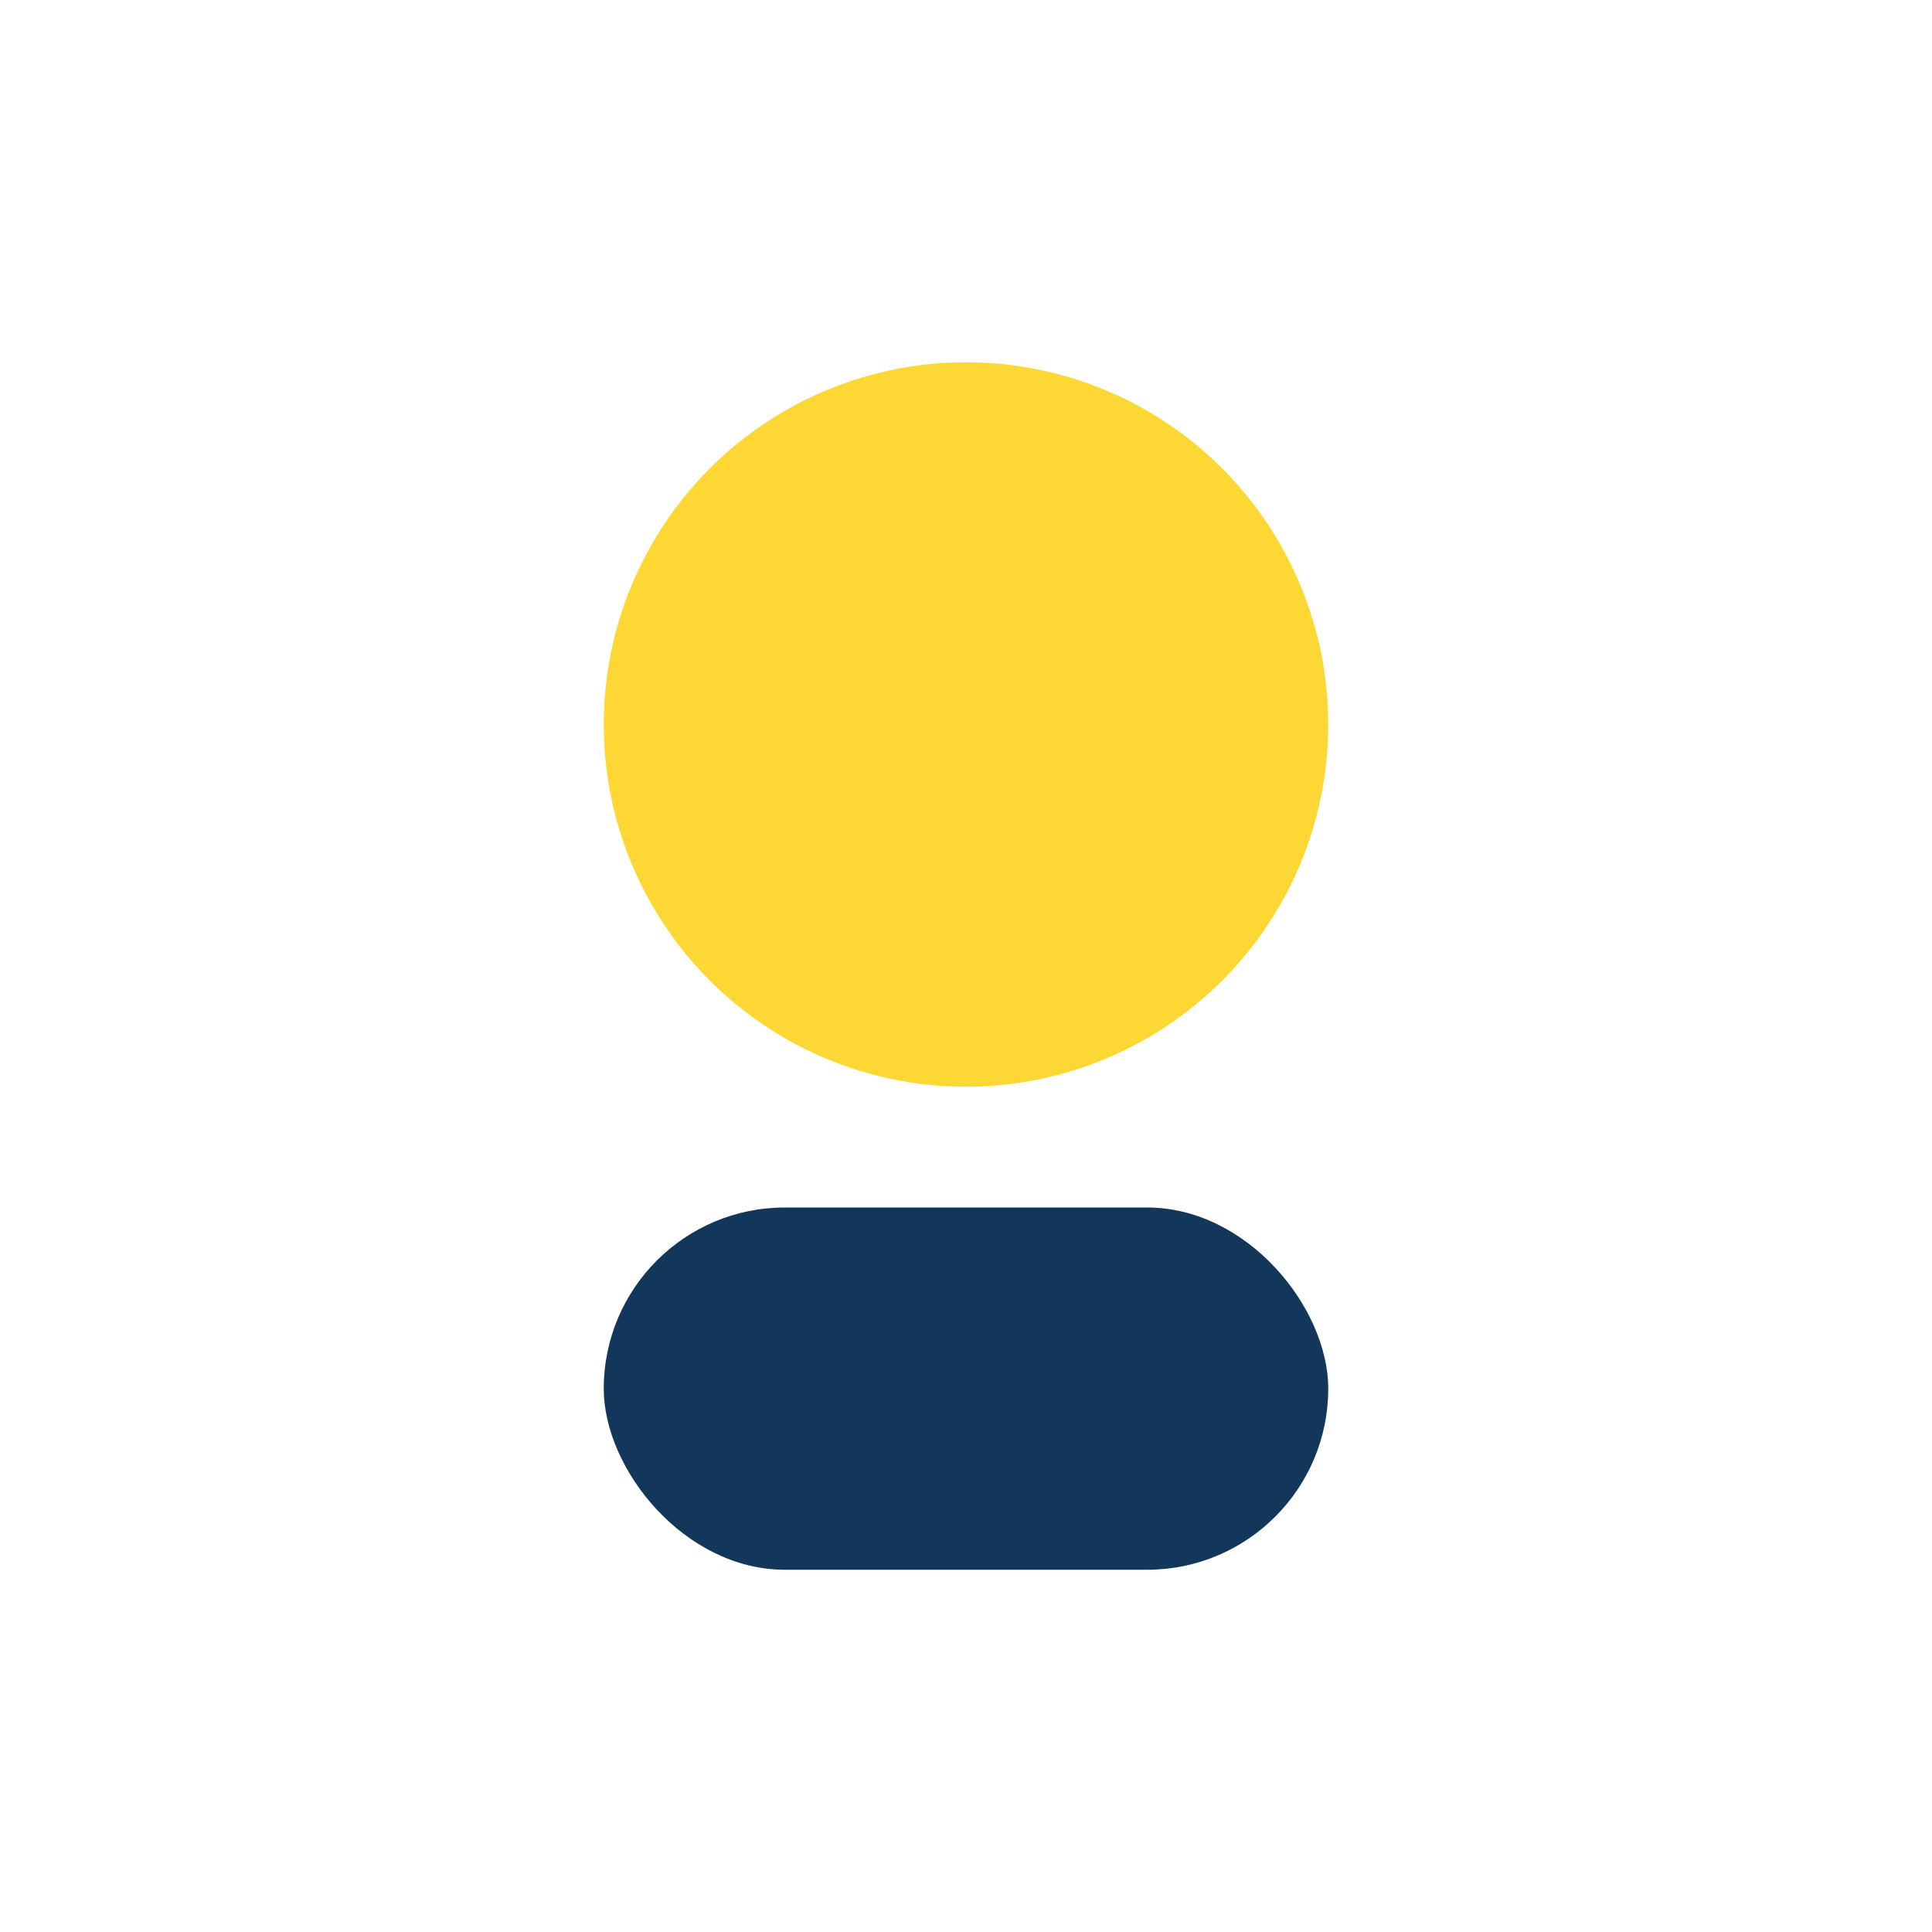
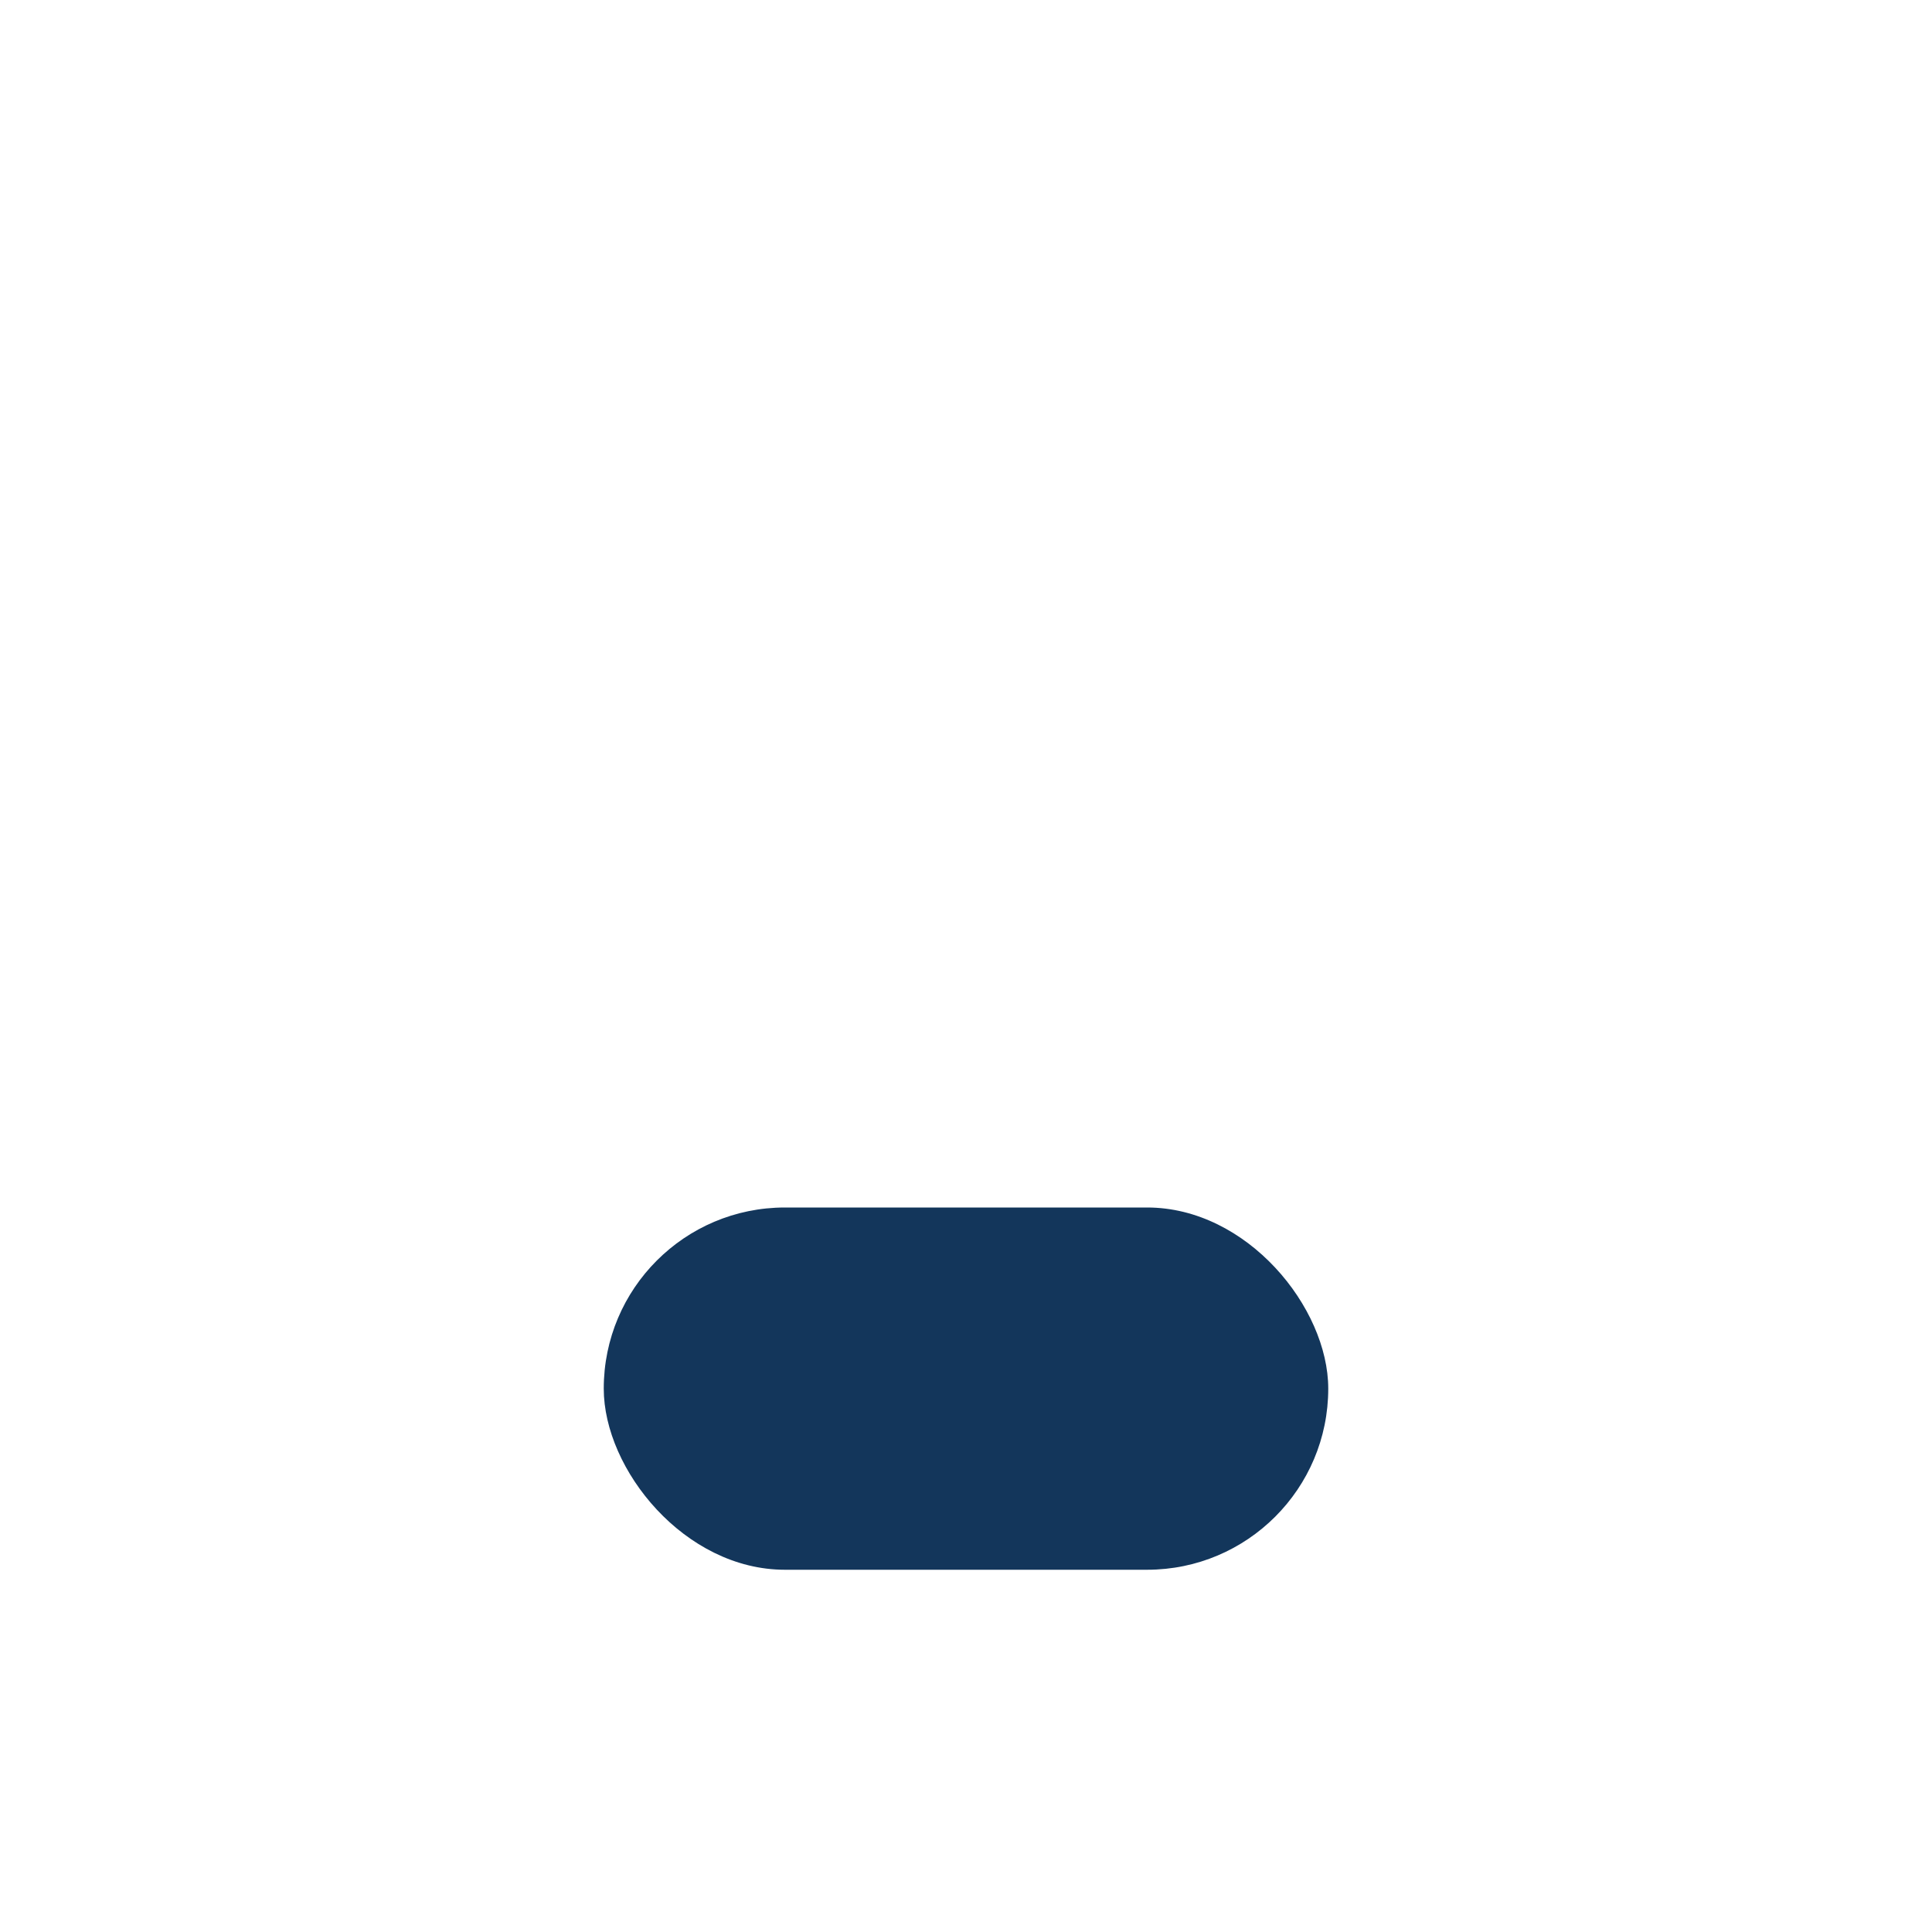
<svg xmlns="http://www.w3.org/2000/svg" width="32" height="32" viewBox="0 0 32 32">
-   <circle cx="16" cy="12" r="6" fill="#FDD835" />
  <rect x="10" y="20" width="12" height="6" rx="3" fill="#13365B" />
</svg>